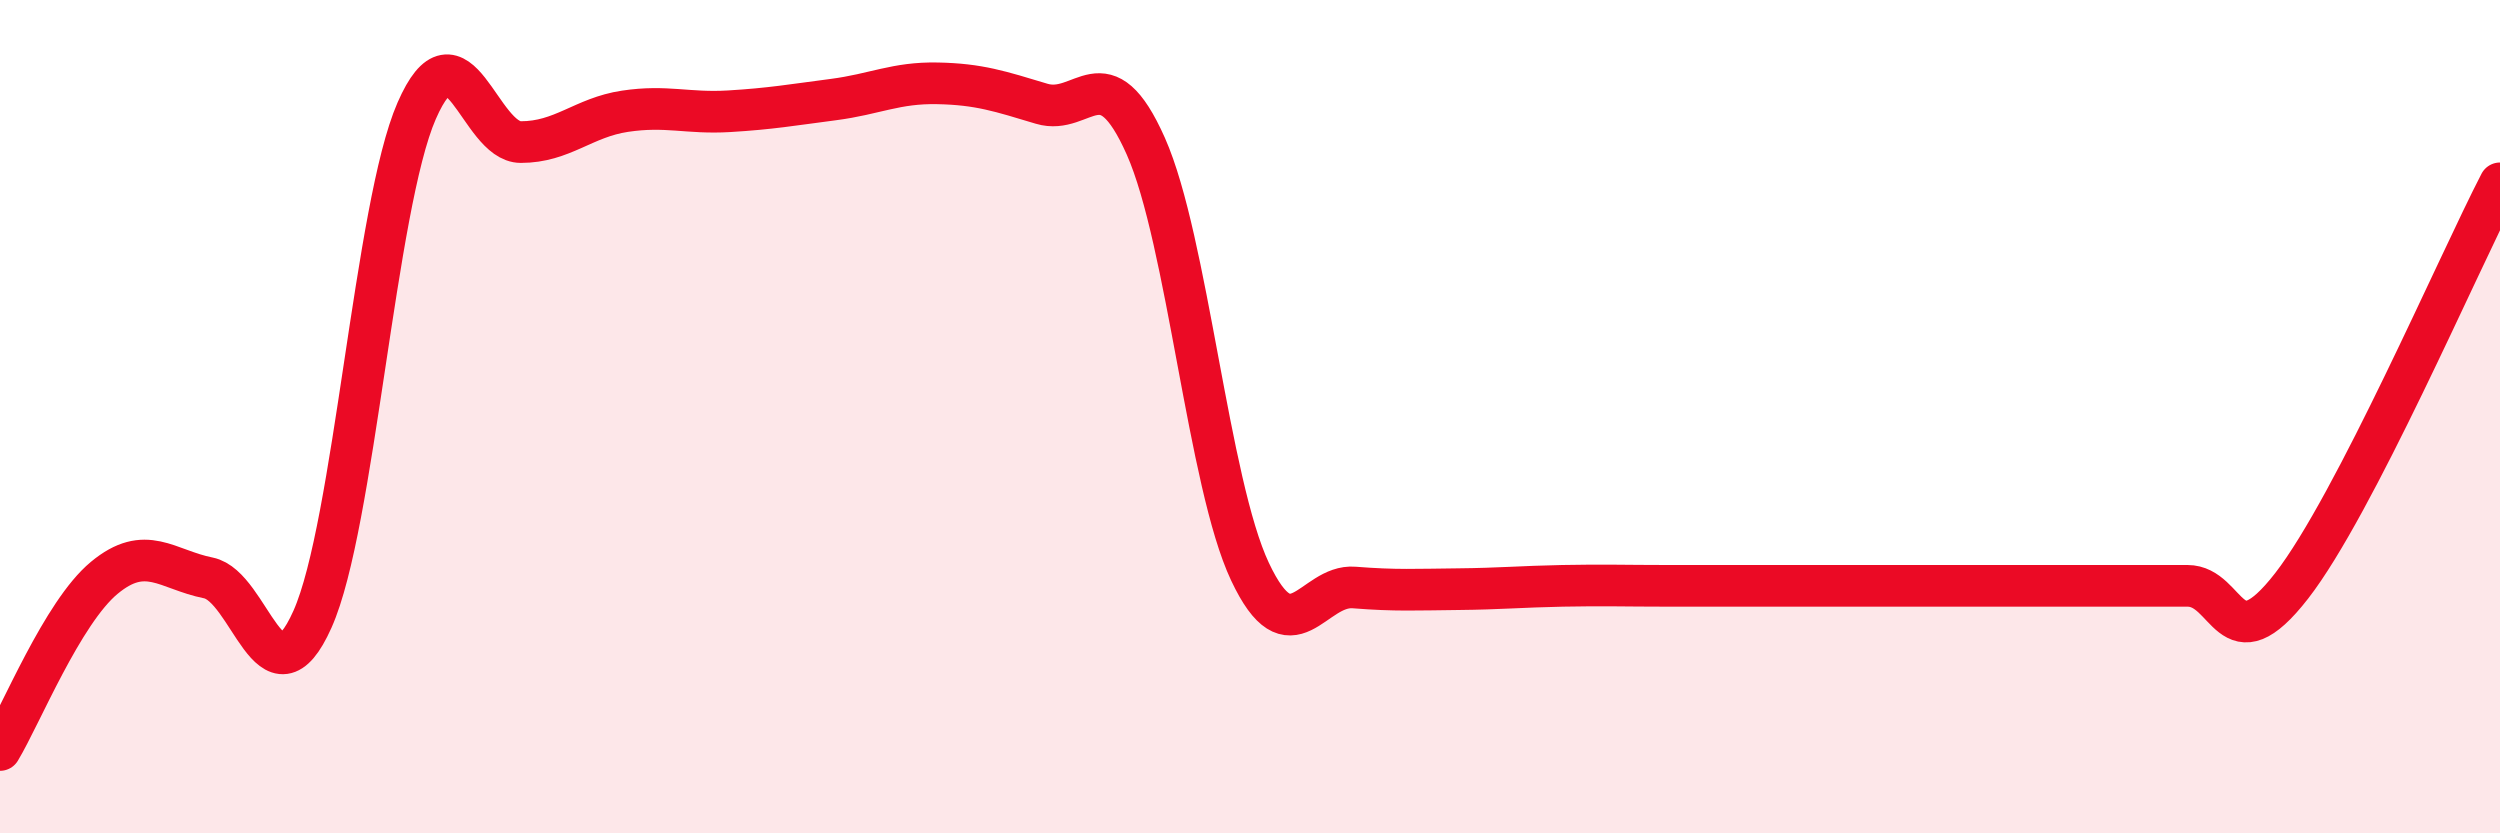
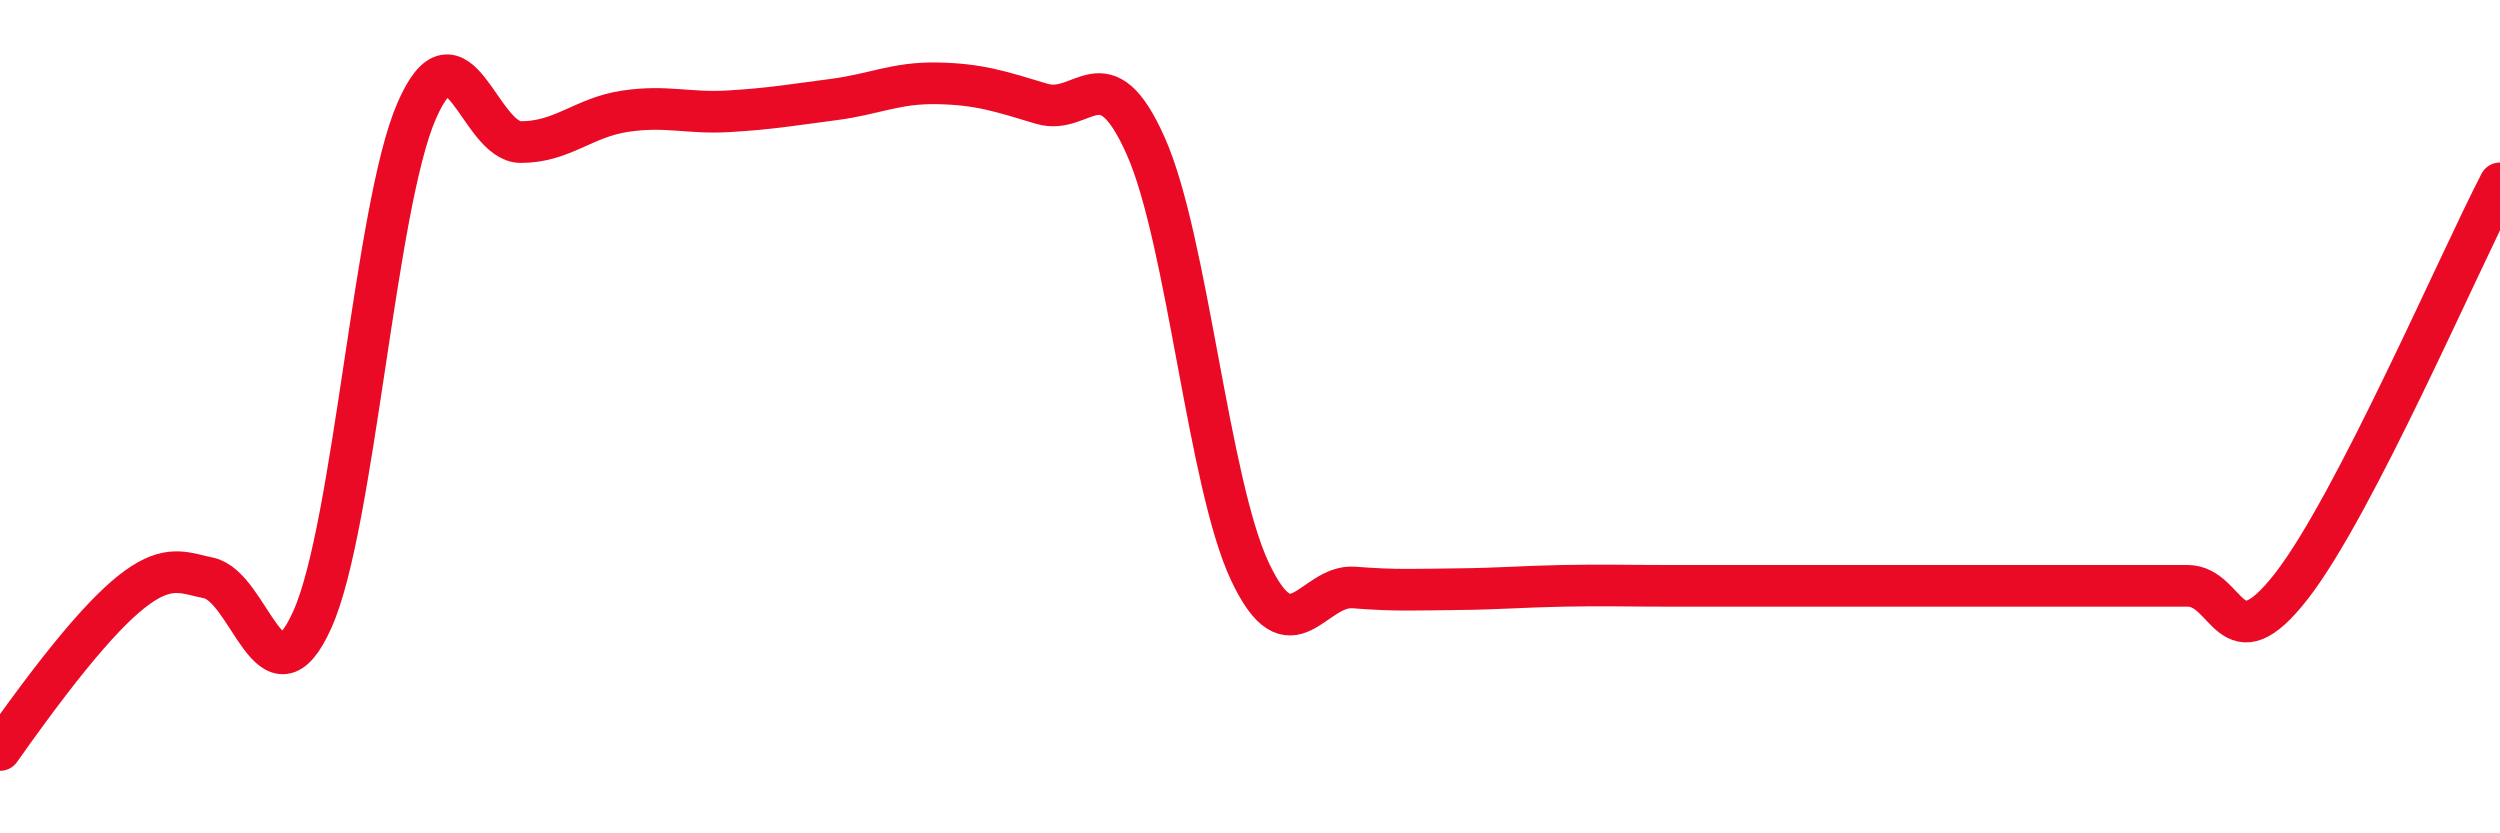
<svg xmlns="http://www.w3.org/2000/svg" width="60" height="20" viewBox="0 0 60 20">
-   <path d="M 0,18 C 0.5,17.17 1.5,14.7 2.5,13.87 C 3.5,13.04 4,13.67 5,13.87 C 6,14.07 6.5,17.1 7.5,14.86 C 8.5,12.62 9,4.95 10,2.66 C 11,0.37 11.5,3.41 12.5,3.41 C 13.5,3.41 14,2.82 15,2.67 C 16,2.52 16.5,2.73 17.5,2.67 C 18.5,2.61 19,2.52 20,2.39 C 21,2.26 21.5,1.98 22.5,2 C 23.5,2.02 24,2.19 25,2.49 C 26,2.79 26.5,1.26 27.5,3.51 C 28.5,5.76 29,11.6 30,13.72 C 31,15.84 31.5,14.02 32.5,14.1 C 33.5,14.18 34,14.15 35,14.14 C 36,14.13 36.5,14.08 37.5,14.06 C 38.5,14.04 39,14.06 40,14.06 C 41,14.06 41.5,14.06 42.5,14.06 C 43.5,14.06 44,14.06 45,14.06 C 46,14.06 46.5,14.06 47.5,14.06 C 48.5,14.06 49,14.06 50,14.06 C 51,14.06 51.5,14.06 52.5,14.06 C 53.5,14.06 53.5,15.99 55,14.06 C 56.5,12.13 59,6.33 60,4.4L60 20L0 20Z" fill="#EB0A25" opacity="0.1" stroke-linecap="round" stroke-linejoin="round" />
-   <path d="M 0,18 C 0.5,17.17 1.5,14.7 2.5,13.87 C 3.5,13.04 4,13.67 5,13.87 C 6,14.07 6.5,17.1 7.5,14.86 C 8.5,12.62 9,4.95 10,2.66 C 11,0.37 11.5,3.41 12.5,3.41 C 13.5,3.41 14,2.82 15,2.67 C 16,2.52 16.5,2.73 17.5,2.67 C 18.5,2.61 19,2.52 20,2.39 C 21,2.26 21.5,1.98 22.5,2 C 23.5,2.02 24,2.19 25,2.49 C 26,2.79 26.5,1.26 27.5,3.51 C 28.5,5.76 29,11.6 30,13.72 C 31,15.84 31.5,14.02 32.5,14.1 C 33.5,14.18 34,14.15 35,14.14 C 36,14.13 36.5,14.08 37.5,14.06 C 38.5,14.04 39,14.06 40,14.06 C 41,14.06 41.5,14.06 42.5,14.06 C 43.5,14.06 44,14.06 45,14.06 C 46,14.06 46.5,14.06 47.5,14.06 C 48.5,14.06 49,14.06 50,14.06 C 51,14.06 51.5,14.06 52.5,14.06 C 53.5,14.06 53.5,15.99 55,14.06 C 56.5,12.13 59,6.33 60,4.4" stroke="#EB0A25" stroke-width="1" fill="none" stroke-linecap="round" stroke-linejoin="round" />
+   <path d="M 0,18 C 3.5,13.04 4,13.67 5,13.87 C 6,14.07 6.5,17.1 7.5,14.86 C 8.5,12.62 9,4.95 10,2.66 C 11,0.37 11.5,3.41 12.5,3.41 C 13.5,3.41 14,2.82 15,2.67 C 16,2.52 16.5,2.73 17.5,2.67 C 18.5,2.61 19,2.52 20,2.39 C 21,2.26 21.5,1.98 22.5,2 C 23.5,2.02 24,2.19 25,2.49 C 26,2.79 26.5,1.26 27.5,3.51 C 28.5,5.76 29,11.6 30,13.72 C 31,15.84 31.5,14.02 32.5,14.1 C 33.5,14.18 34,14.15 35,14.14 C 36,14.13 36.5,14.08 37.5,14.06 C 38.5,14.04 39,14.06 40,14.06 C 41,14.06 41.5,14.06 42.5,14.06 C 43.5,14.06 44,14.06 45,14.06 C 46,14.06 46.5,14.06 47.5,14.06 C 48.5,14.06 49,14.06 50,14.06 C 51,14.06 51.5,14.06 52.5,14.06 C 53.5,14.06 53.5,15.99 55,14.06 C 56.5,12.13 59,6.33 60,4.4" stroke="#EB0A25" stroke-width="1" fill="none" stroke-linecap="round" stroke-linejoin="round" />
</svg>